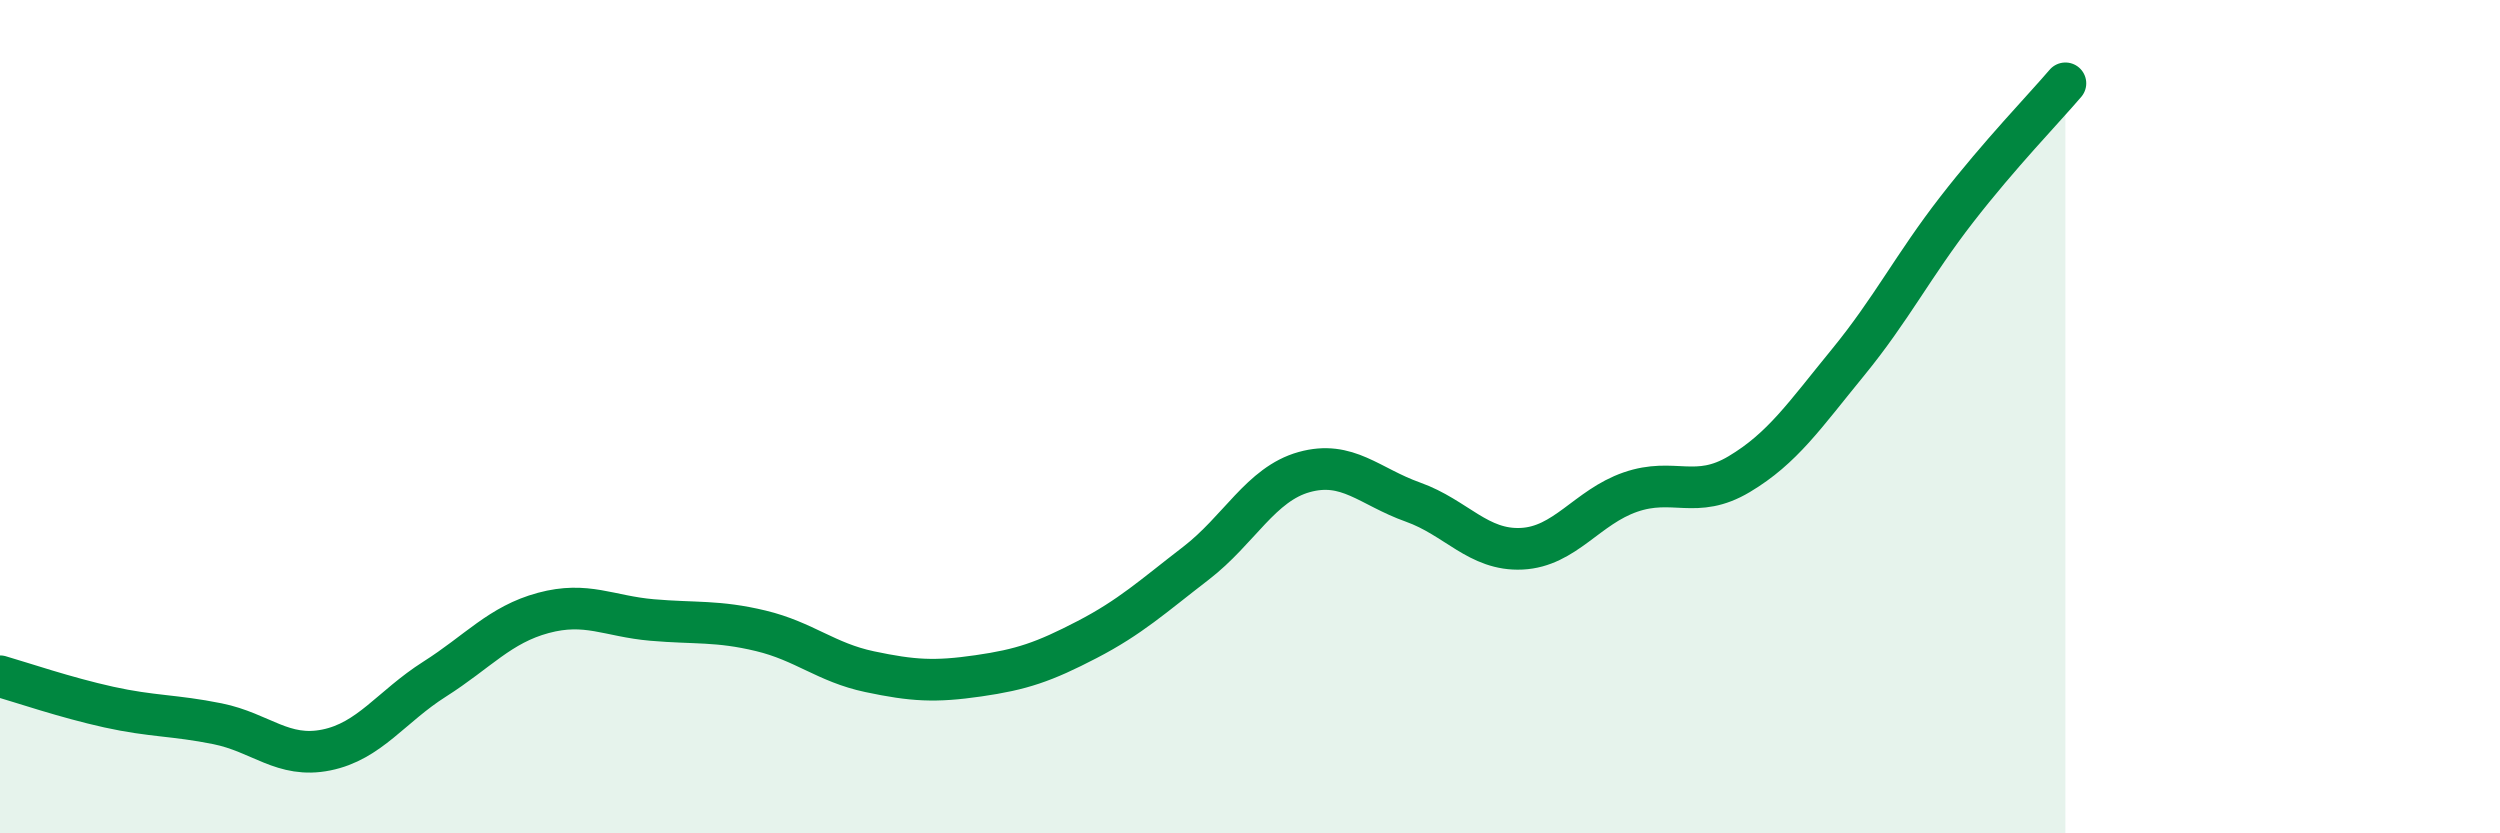
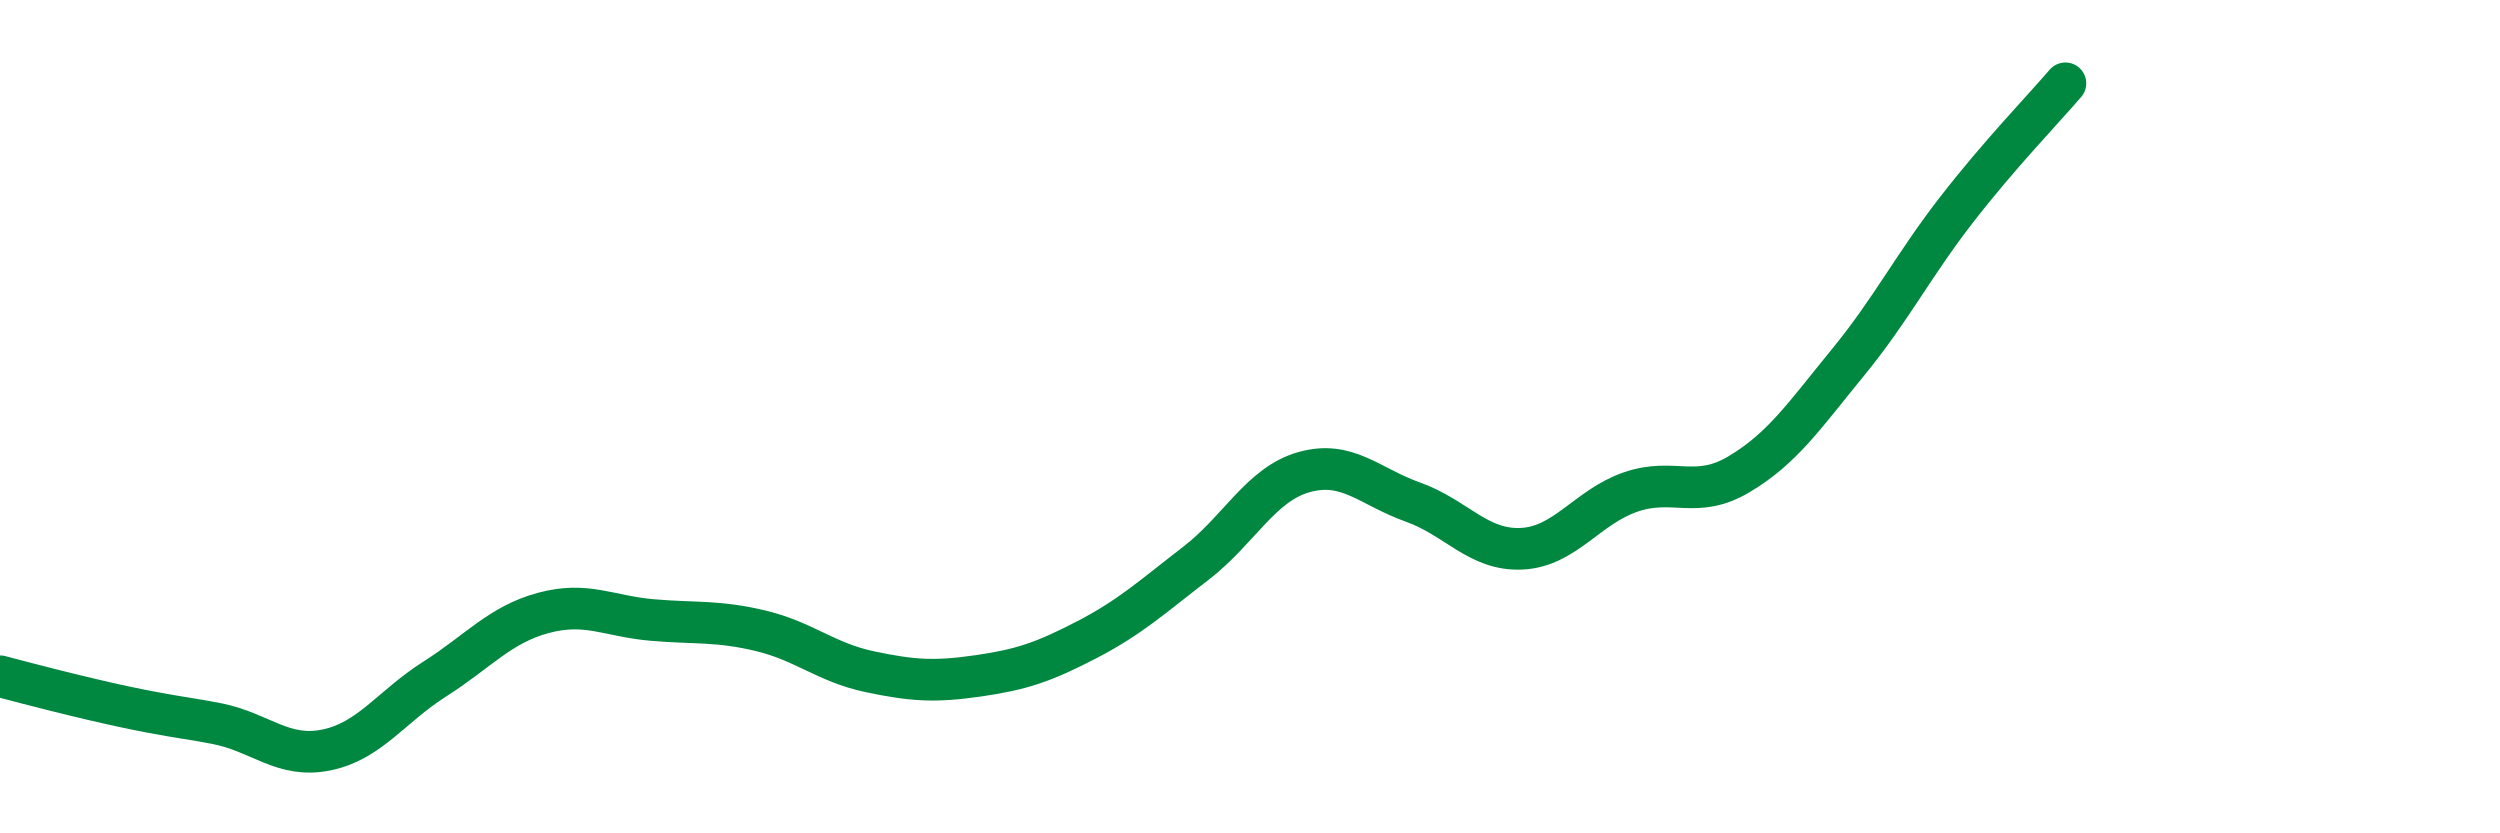
<svg xmlns="http://www.w3.org/2000/svg" width="60" height="20" viewBox="0 0 60 20">
-   <path d="M 0,16.23 C 0.52,16.38 1.57,16.74 2.61,16.97 C 3.65,17.2 4.18,17.16 5.22,17.37 C 6.26,17.58 6.79,18.21 7.83,18 C 8.87,17.79 9.39,16.96 10.43,16.3 C 11.47,15.64 12,14.99 13.04,14.71 C 14.08,14.43 14.61,14.79 15.65,14.88 C 16.69,14.97 17.22,14.89 18.26,15.14 C 19.3,15.39 19.83,15.9 20.87,16.12 C 21.91,16.34 22.44,16.37 23.48,16.22 C 24.52,16.07 25.05,15.89 26.09,15.35 C 27.13,14.81 27.66,14.32 28.7,13.52 C 29.74,12.72 30.26,11.62 31.3,11.33 C 32.34,11.04 32.87,11.68 33.91,12.05 C 34.95,12.42 35.48,13.22 36.52,13.17 C 37.56,13.12 38.09,12.17 39.13,11.81 C 40.17,11.45 40.7,12 41.74,11.38 C 42.78,10.76 43.31,9.97 44.35,8.7 C 45.39,7.43 45.92,6.37 46.96,5.03 C 48,3.69 49.05,2.61 49.57,2L49.57 20L0 20Z" fill="#008740" opacity="0.1" stroke-linecap="round" stroke-linejoin="round" />
-   <path d="M 0,16.23 C 0.52,16.38 1.57,16.74 2.61,16.97 C 3.65,17.2 4.18,17.16 5.22,17.37 C 6.26,17.58 6.79,18.21 7.83,18 C 8.87,17.79 9.39,16.96 10.43,16.3 C 11.47,15.64 12,14.99 13.04,14.71 C 14.08,14.43 14.61,14.79 15.65,14.88 C 16.69,14.97 17.22,14.89 18.26,15.14 C 19.3,15.39 19.83,15.9 20.87,16.12 C 21.91,16.34 22.44,16.37 23.48,16.22 C 24.52,16.07 25.05,15.89 26.09,15.35 C 27.13,14.81 27.66,14.32 28.7,13.52 C 29.74,12.72 30.26,11.62 31.3,11.33 C 32.34,11.04 32.87,11.68 33.91,12.05 C 34.95,12.42 35.48,13.22 36.52,13.17 C 37.56,13.12 38.09,12.17 39.13,11.81 C 40.17,11.45 40.7,12 41.74,11.38 C 42.78,10.76 43.31,9.97 44.35,8.7 C 45.39,7.43 45.92,6.37 46.96,5.03 C 48,3.69 49.05,2.61 49.57,2" stroke="#008740" stroke-width="1" fill="none" stroke-linecap="round" stroke-linejoin="round" />
+   <path d="M 0,16.23 C 3.65,17.2 4.18,17.16 5.22,17.37 C 6.26,17.58 6.79,18.21 7.83,18 C 8.87,17.79 9.39,16.96 10.43,16.3 C 11.47,15.64 12,14.99 13.04,14.71 C 14.08,14.43 14.61,14.79 15.65,14.88 C 16.69,14.97 17.22,14.89 18.26,15.14 C 19.3,15.39 19.83,15.9 20.87,16.12 C 21.91,16.34 22.44,16.37 23.48,16.22 C 24.52,16.07 25.05,15.89 26.09,15.35 C 27.13,14.81 27.66,14.32 28.7,13.52 C 29.74,12.72 30.26,11.62 31.3,11.33 C 32.34,11.04 32.87,11.68 33.91,12.05 C 34.95,12.42 35.48,13.22 36.52,13.17 C 37.56,13.12 38.09,12.17 39.13,11.81 C 40.17,11.45 40.7,12 41.74,11.38 C 42.78,10.76 43.31,9.97 44.35,8.7 C 45.39,7.43 45.92,6.37 46.96,5.03 C 48,3.69 49.05,2.61 49.57,2" stroke="#008740" stroke-width="1" fill="none" stroke-linecap="round" stroke-linejoin="round" />
</svg>